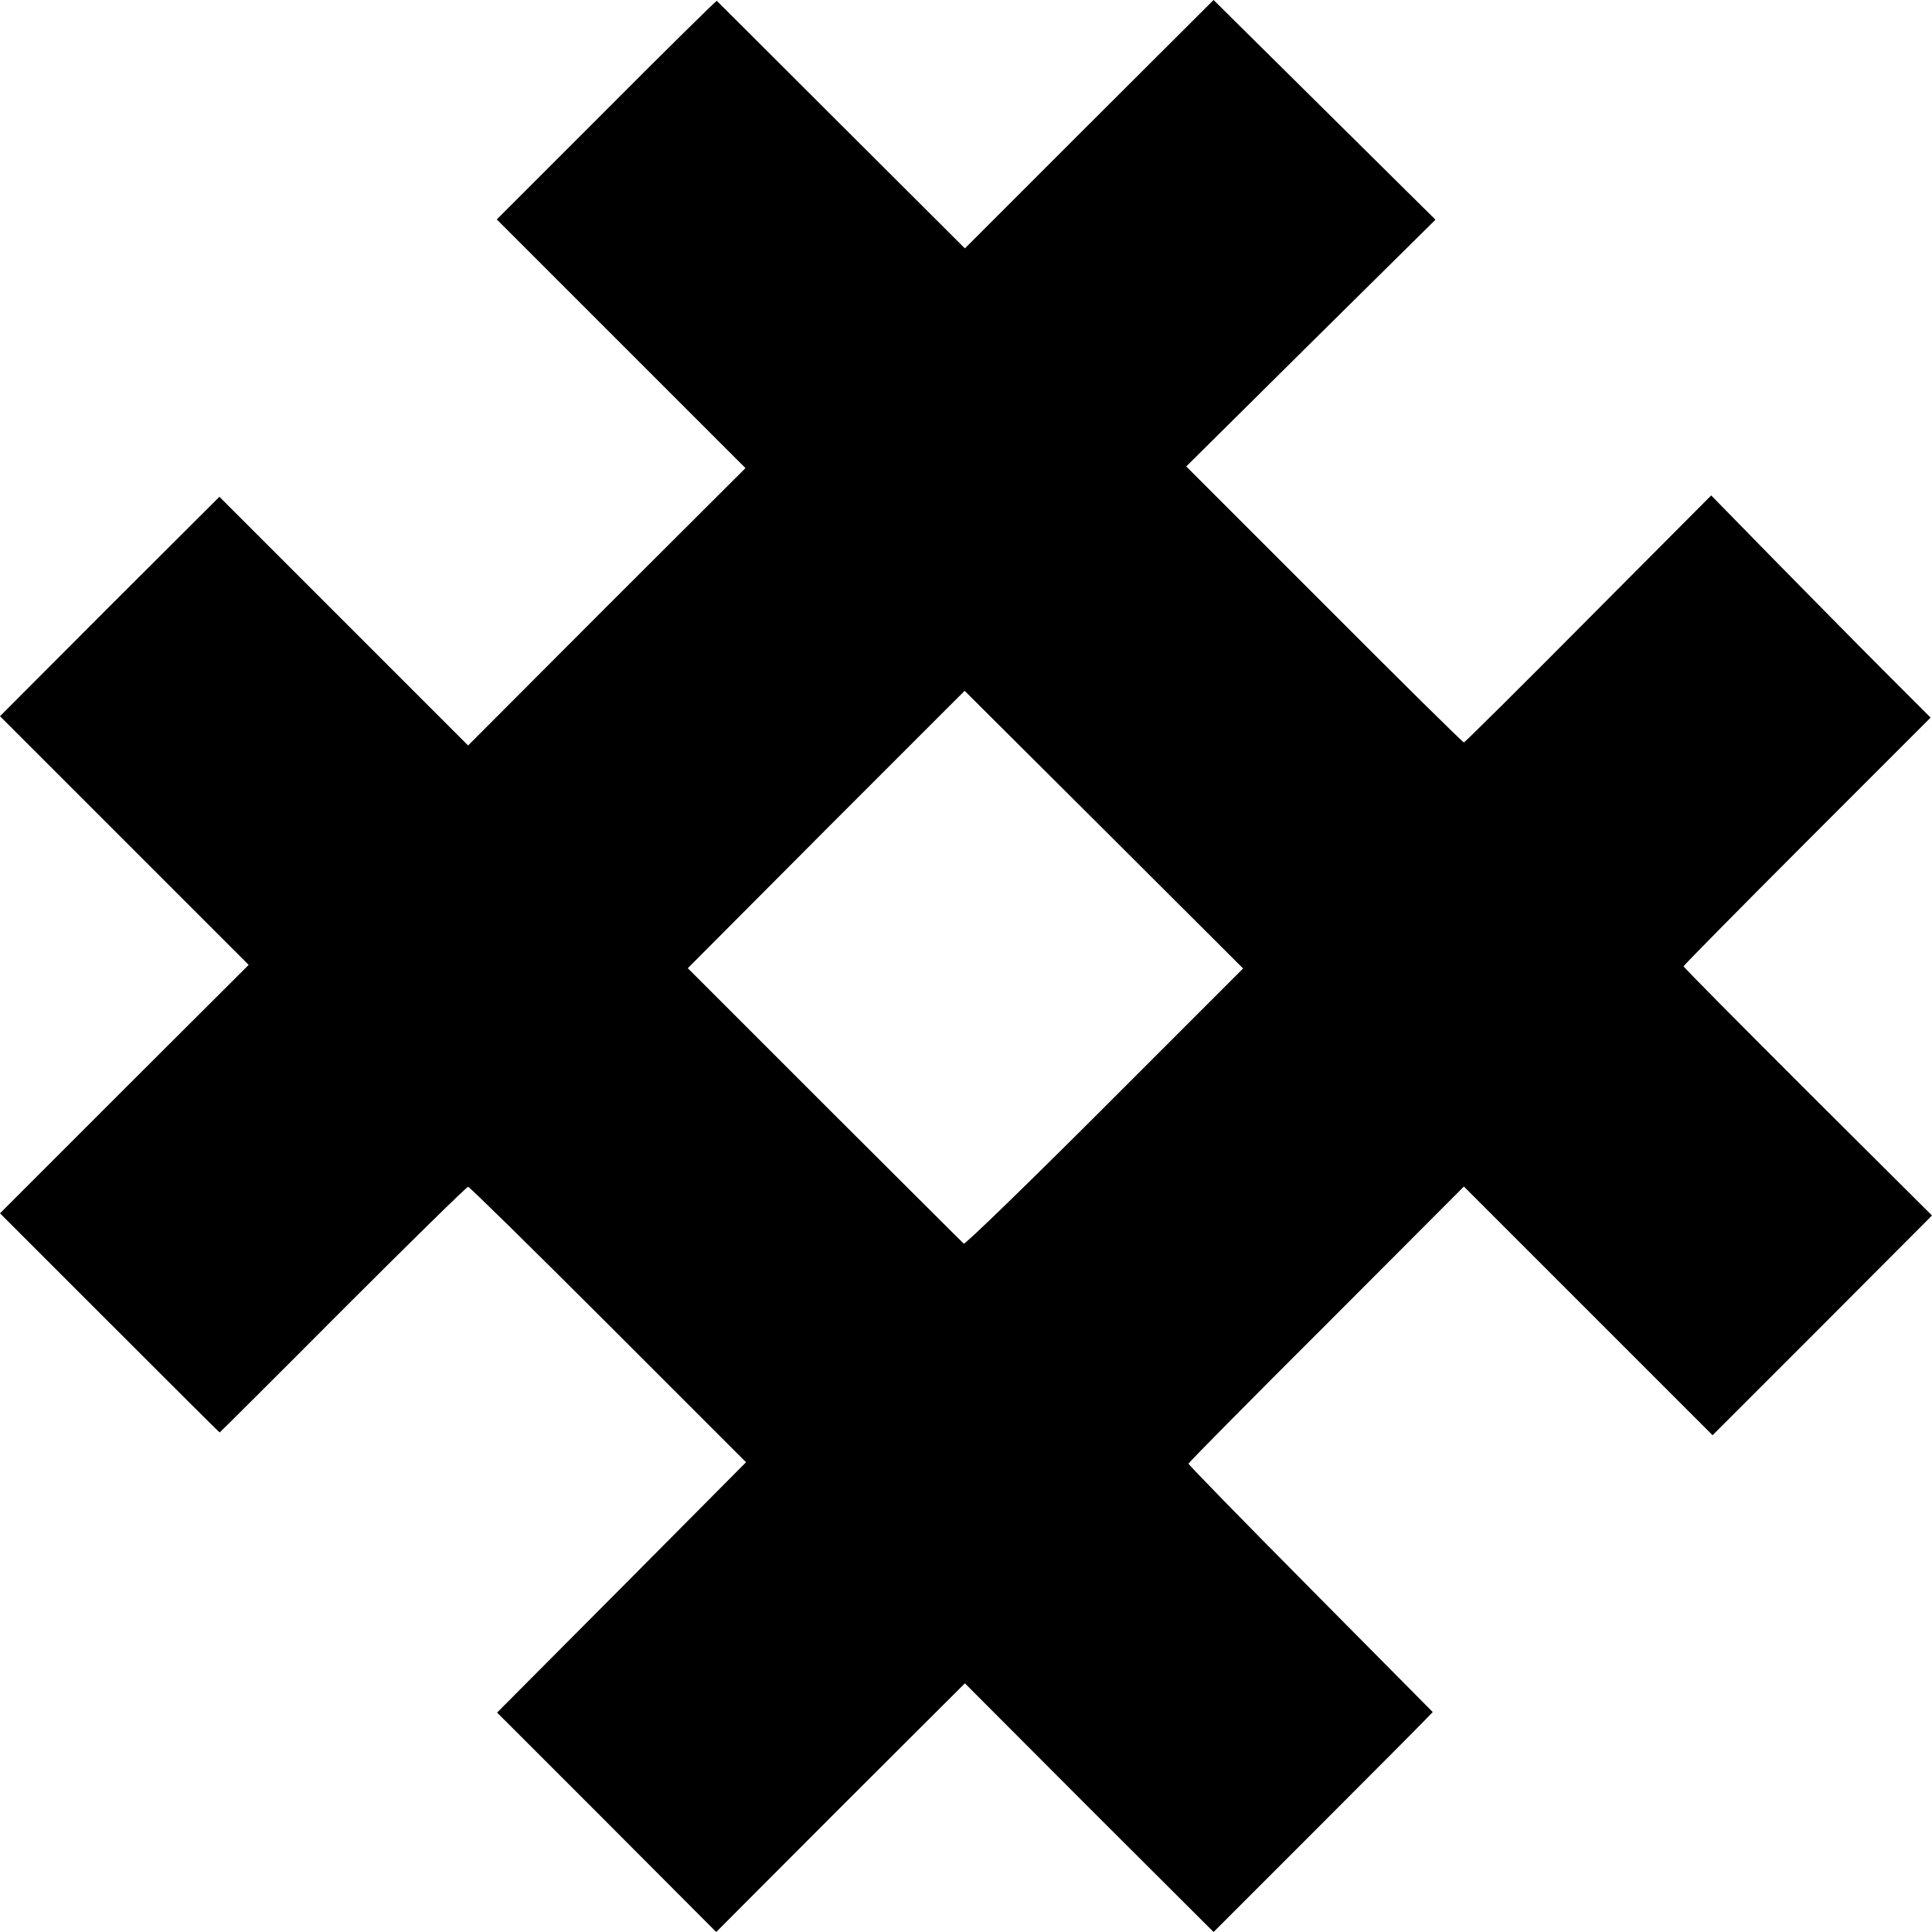
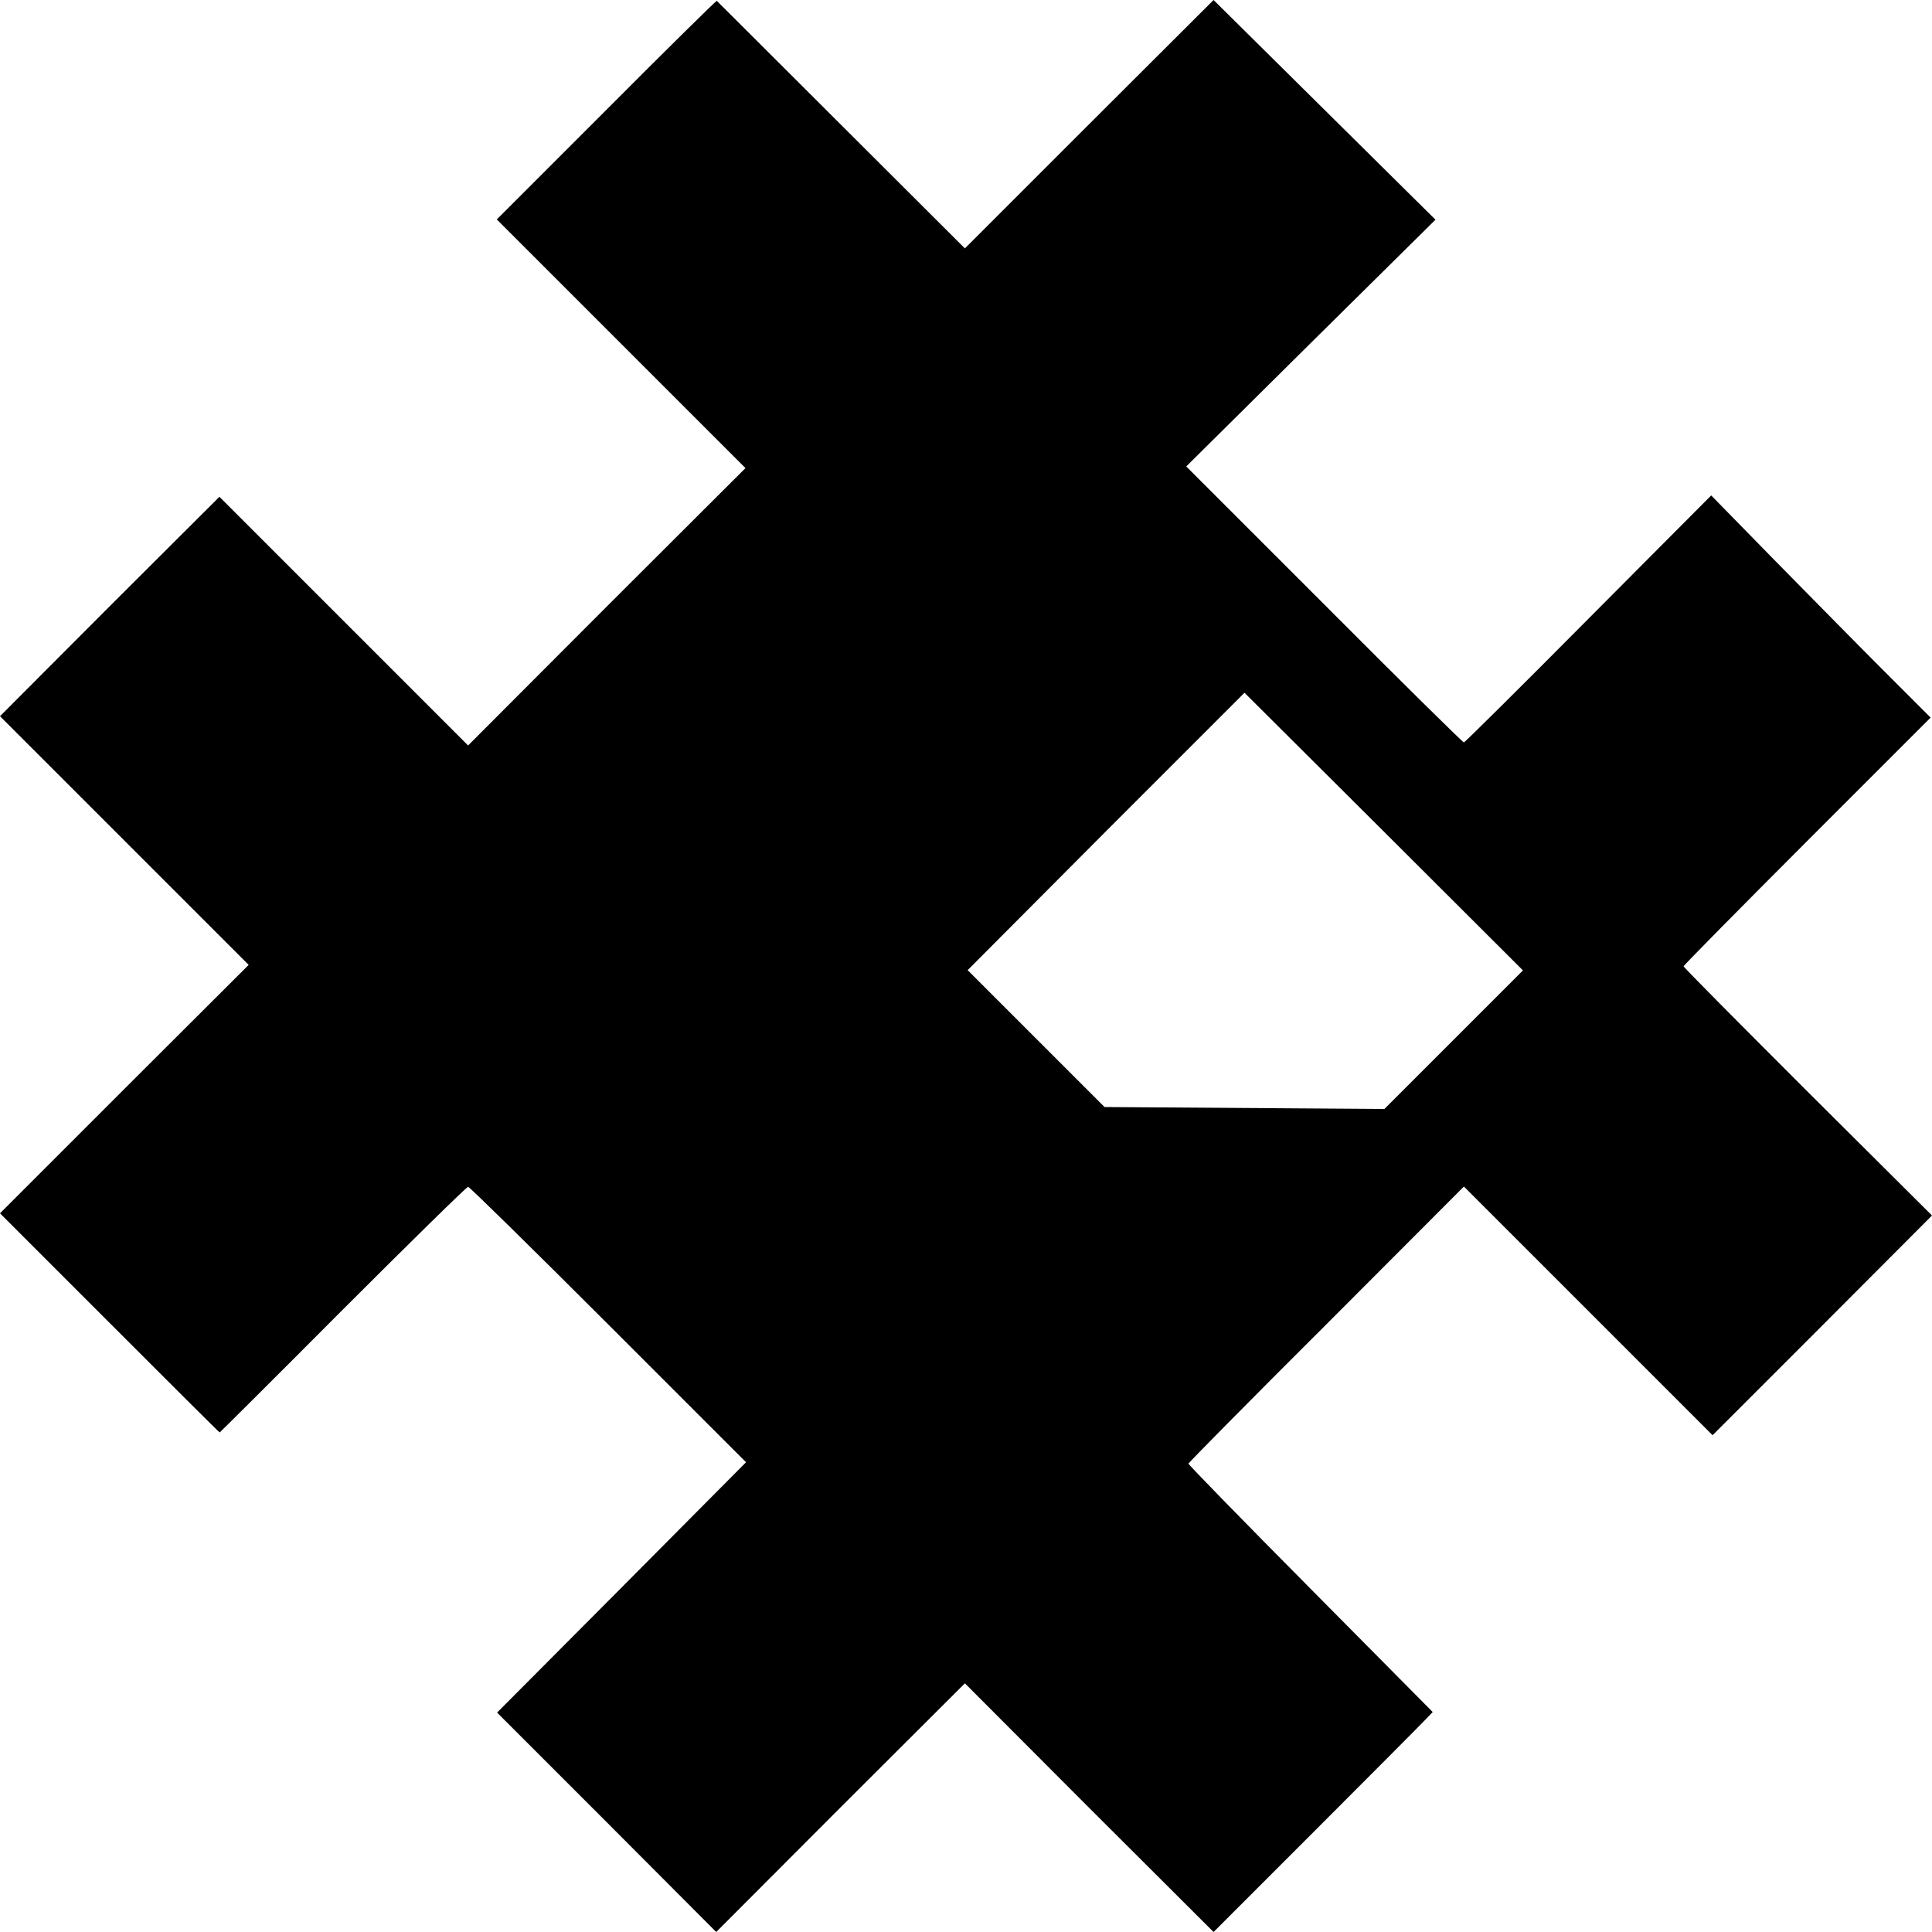
<svg xmlns="http://www.w3.org/2000/svg" version="1.0" width="700pt" height="700pt" viewBox="0 0 700 700" preserveAspectRatio="xMidYMid meet">
  <g transform="translate(0,700) scale(0.1,-0.1)" fill="#000000" stroke="none">
-     <path d="M2197 6602 l-397 -397 450 -450 451 -451 -503 -502 -502 -503 -451 451 -450 450 -398 -397 -397 -398 450 -450 451 -451 -451 -450 -450 -450 397 -397 c218 -218 397 -397 399 -397 1 0 202 200 446 445 245 245 449 445 454 445 5 0 234 -225 508 -499 l499 -499 -451 -454 -451 -453 397 -397 397 -398 450 451 451 450 450 -451 451 -450 374 374 c206 206 384 385 397 399 l23 24 -443 447 c-244 246 -443 450 -442 453 0 3 225 231 500 505 l498 499 451 -451 450 -450 398 398 397 398 -450 448 c-247 247 -450 451 -450 455 0 3 201 207 447 453 l448 448 -172 172 c-95 95 -274 277 -398 403 l-225 230 -445 -447 c-245 -247 -448 -448 -451 -448 -4 0 -232 225 -506 500 l-500 500 451 447 452 447 -402 398 -402 398 -451 -450 -450 -450 -448 447 c-247 247 -450 449 -451 450 -2 1 -182 -176 -400 -395z m1805 -3613 c-276 -276 -506 -499 -510 -495 -4 3 -230 229 -504 502 l-496 496 501 503 502 502 505 -503 504 -503 -502 -502z" />
+     <path d="M2197 6602 l-397 -397 450 -450 451 -451 -503 -502 -502 -503 -451 451 -450 450 -398 -397 -397 -398 450 -450 451 -451 -451 -450 -450 -450 397 -397 c218 -218 397 -397 399 -397 1 0 202 200 446 445 245 245 449 445 454 445 5 0 234 -225 508 -499 l499 -499 -451 -454 -451 -453 397 -397 397 -398 450 451 451 450 450 -451 451 -450 374 374 c206 206 384 385 397 399 l23 24 -443 447 c-244 246 -443 450 -442 453 0 3 225 231 500 505 l498 499 451 -451 450 -450 398 398 397 398 -450 448 c-247 247 -450 451 -450 455 0 3 201 207 447 453 l448 448 -172 172 c-95 95 -274 277 -398 403 l-225 230 -445 -447 c-245 -247 -448 -448 -451 -448 -4 0 -232 225 -506 500 l-500 500 451 447 452 447 -402 398 -402 398 -451 -450 -450 -450 -448 447 c-247 247 -450 449 -451 450 -2 1 -182 -176 -400 -395z m1805 -3613 l-496 496 501 503 502 502 505 -503 504 -503 -502 -502z" />
  </g>
</svg>